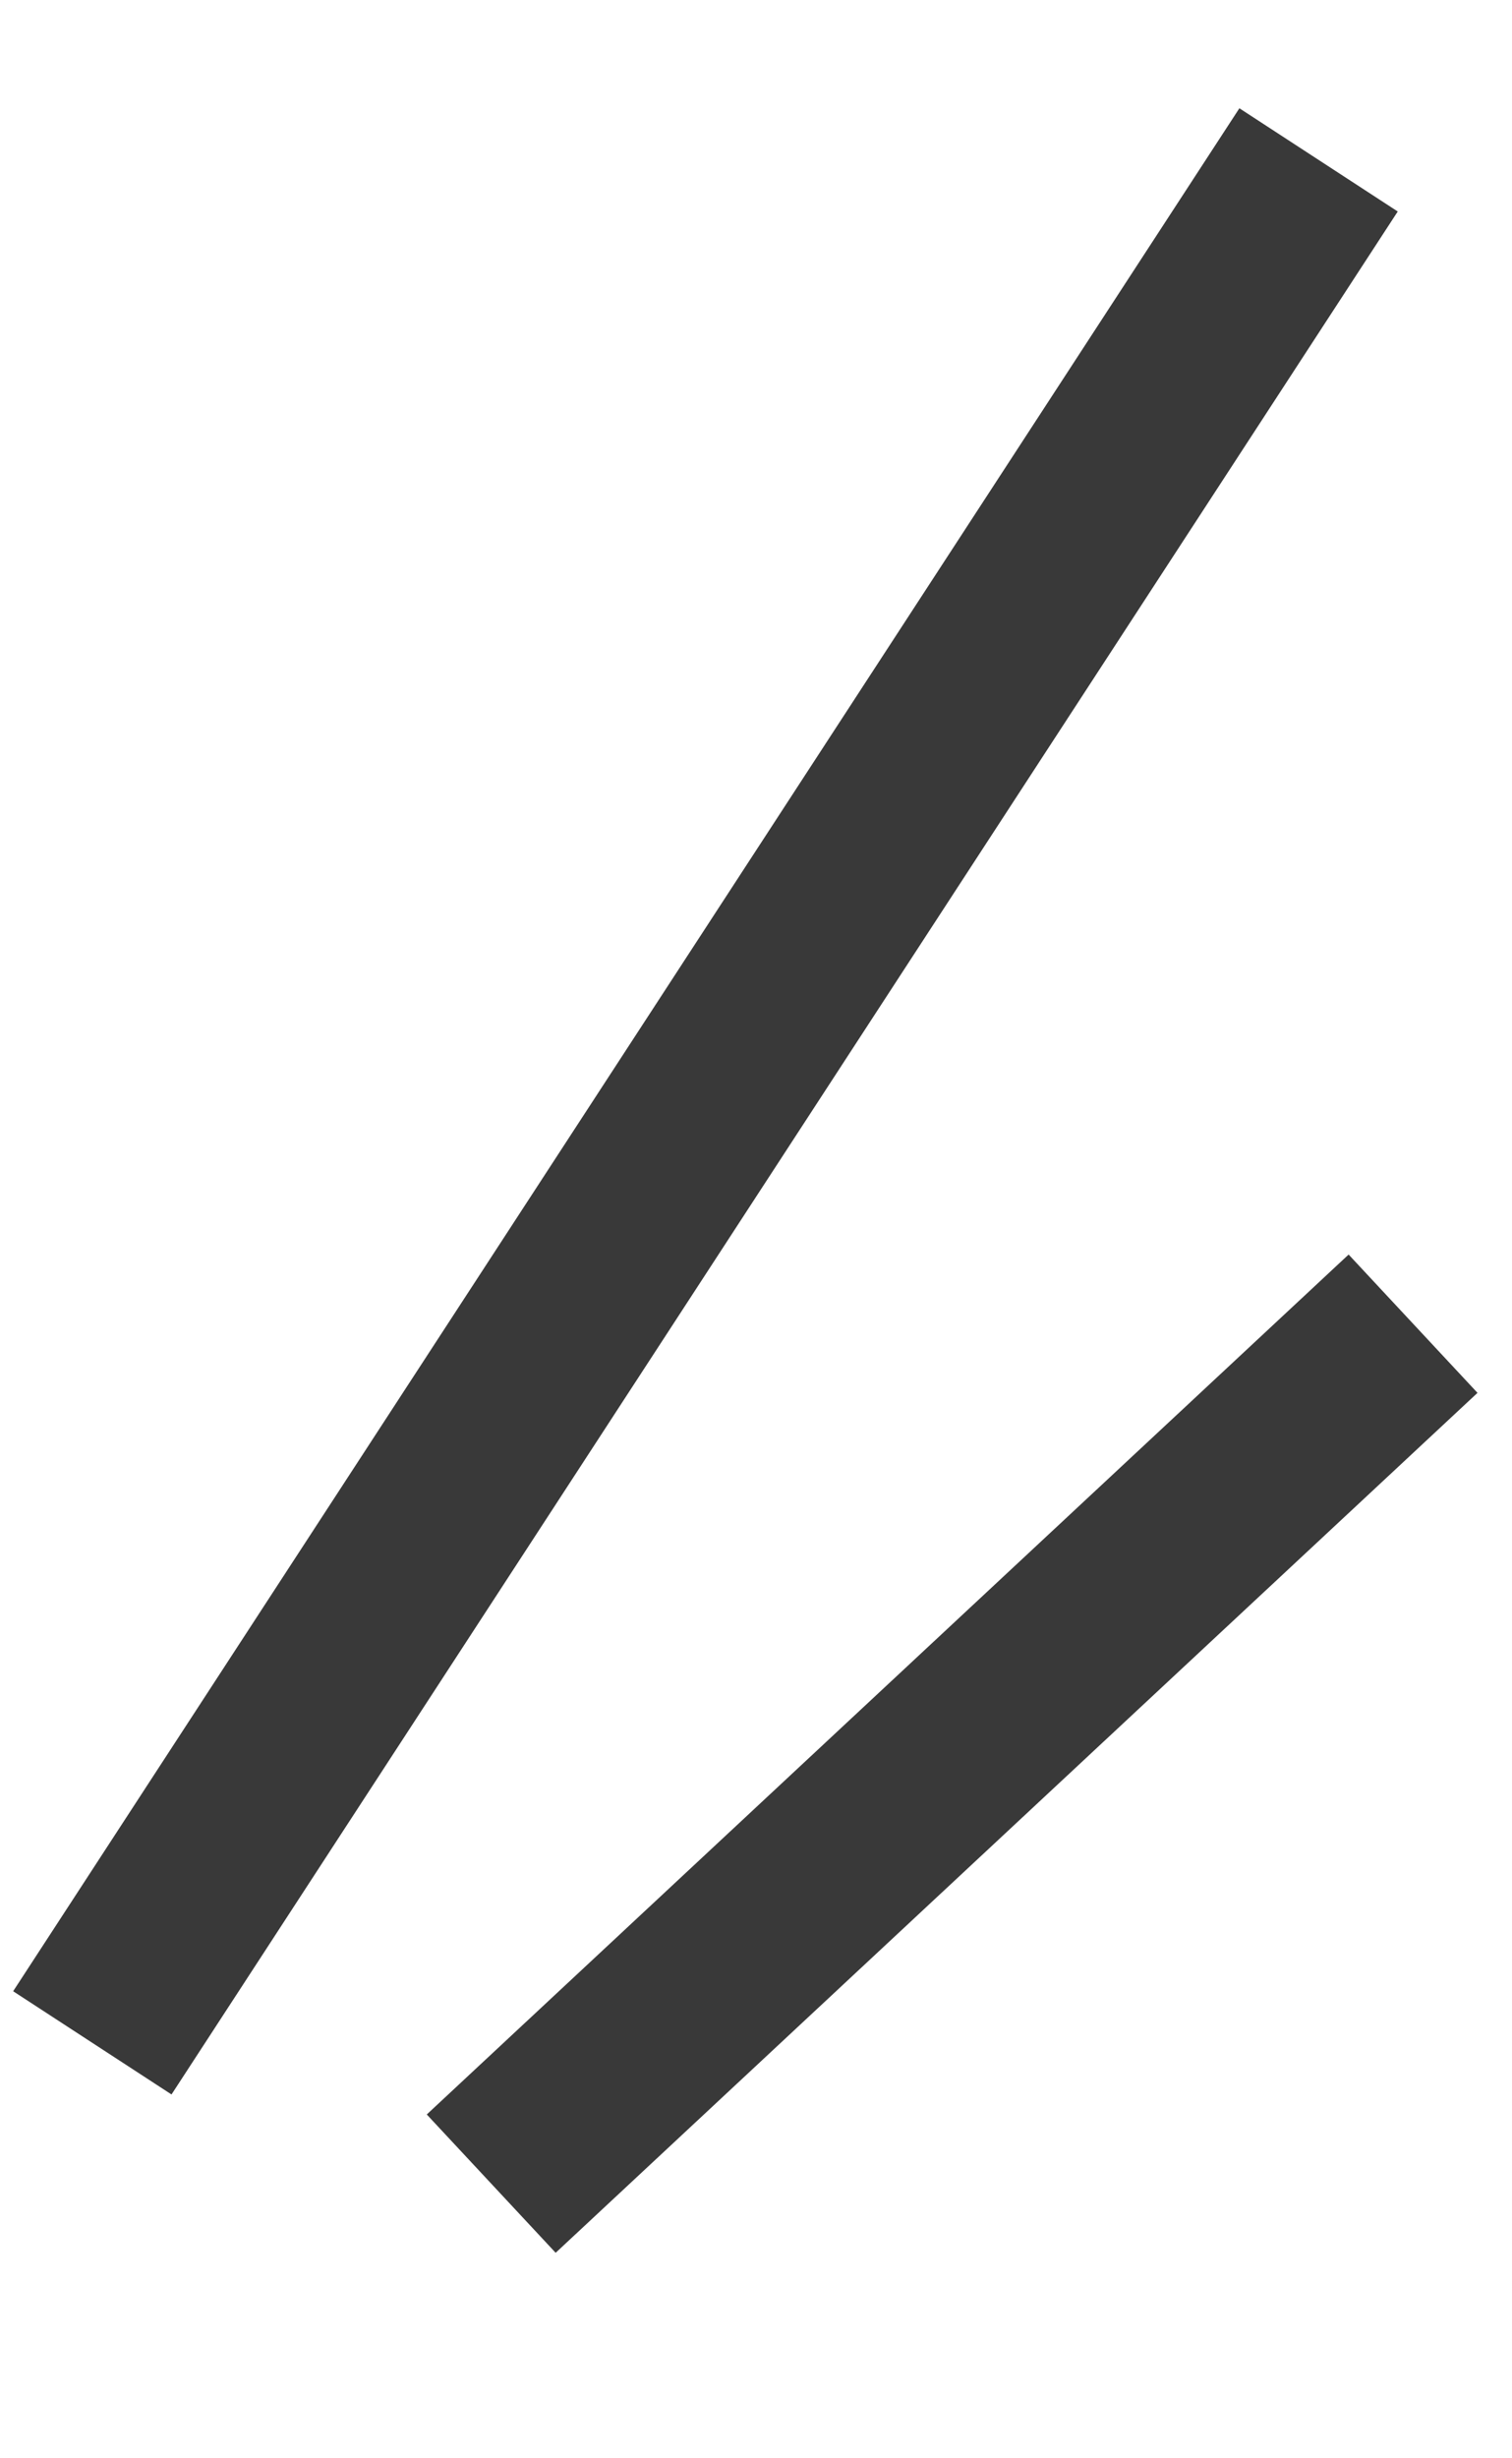
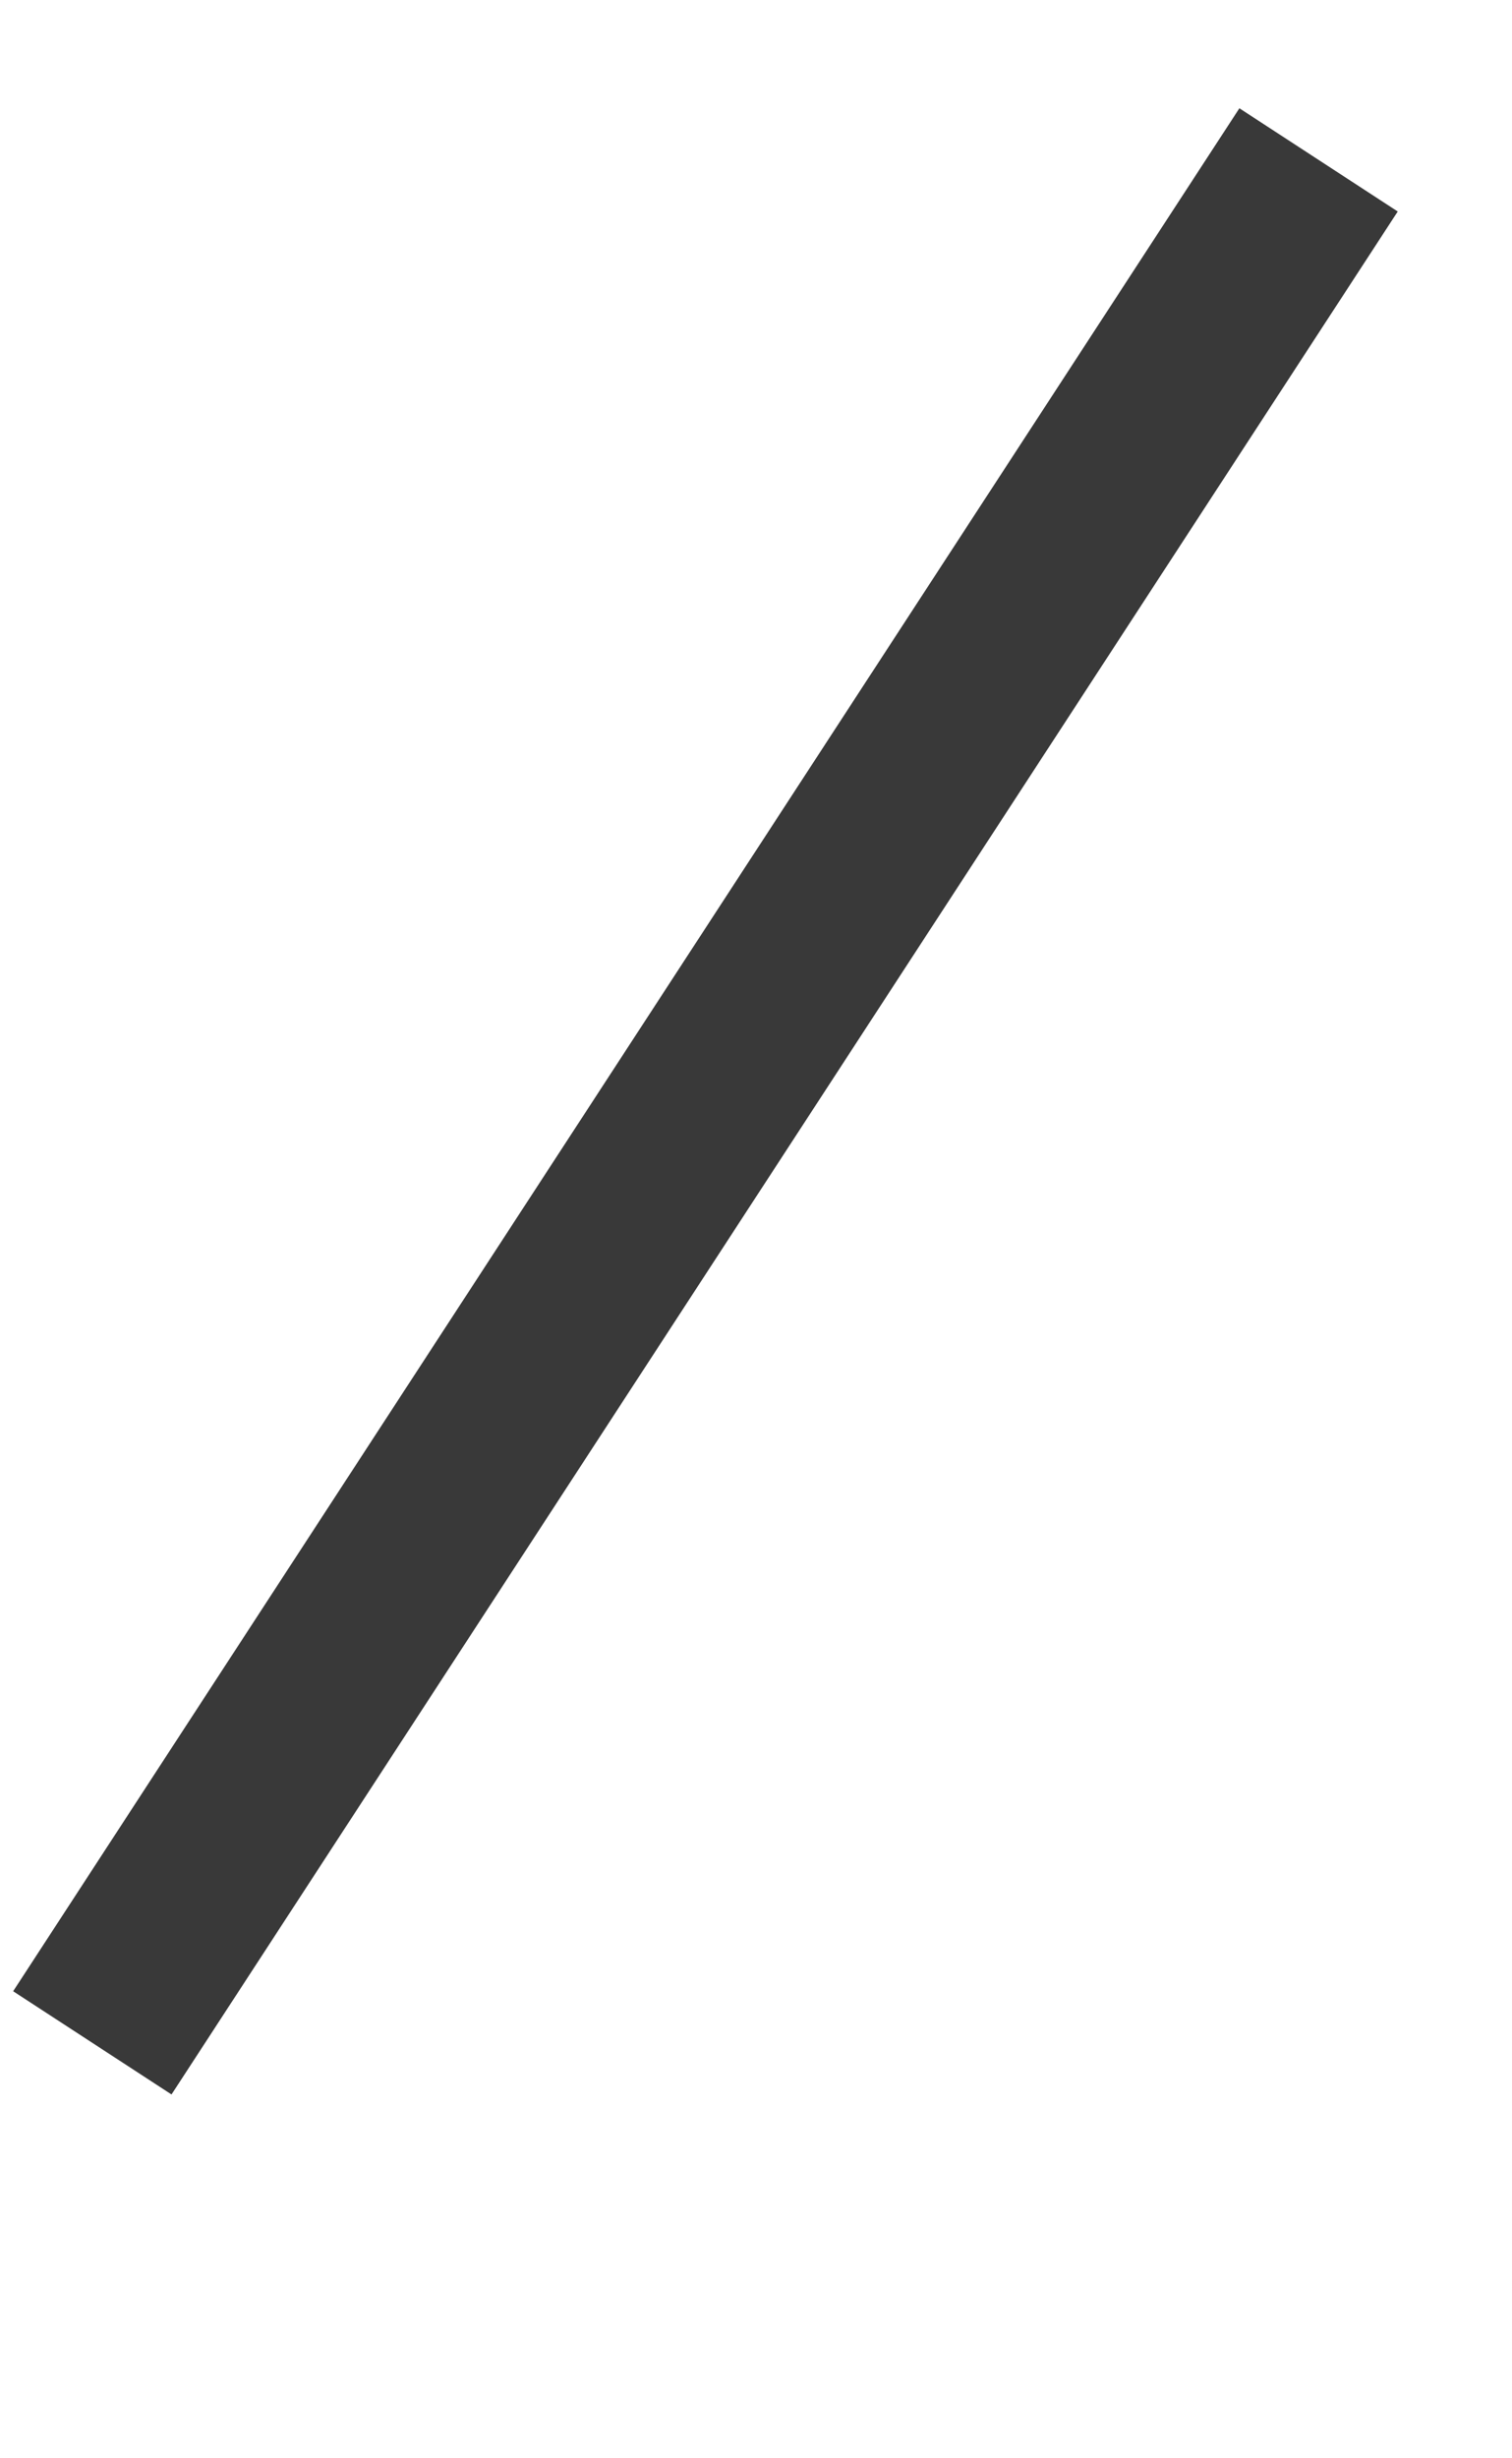
<svg xmlns="http://www.w3.org/2000/svg" width="16" height="26" viewBox="0 0 16 26" fill="none">
  <path d="M0.977 21.606L13.953 1.691" stroke="#393939" stroke-width="2" />
-   <path d="M5.198 23.095L14.953 14" stroke="#393939" stroke-width="2" />
</svg>